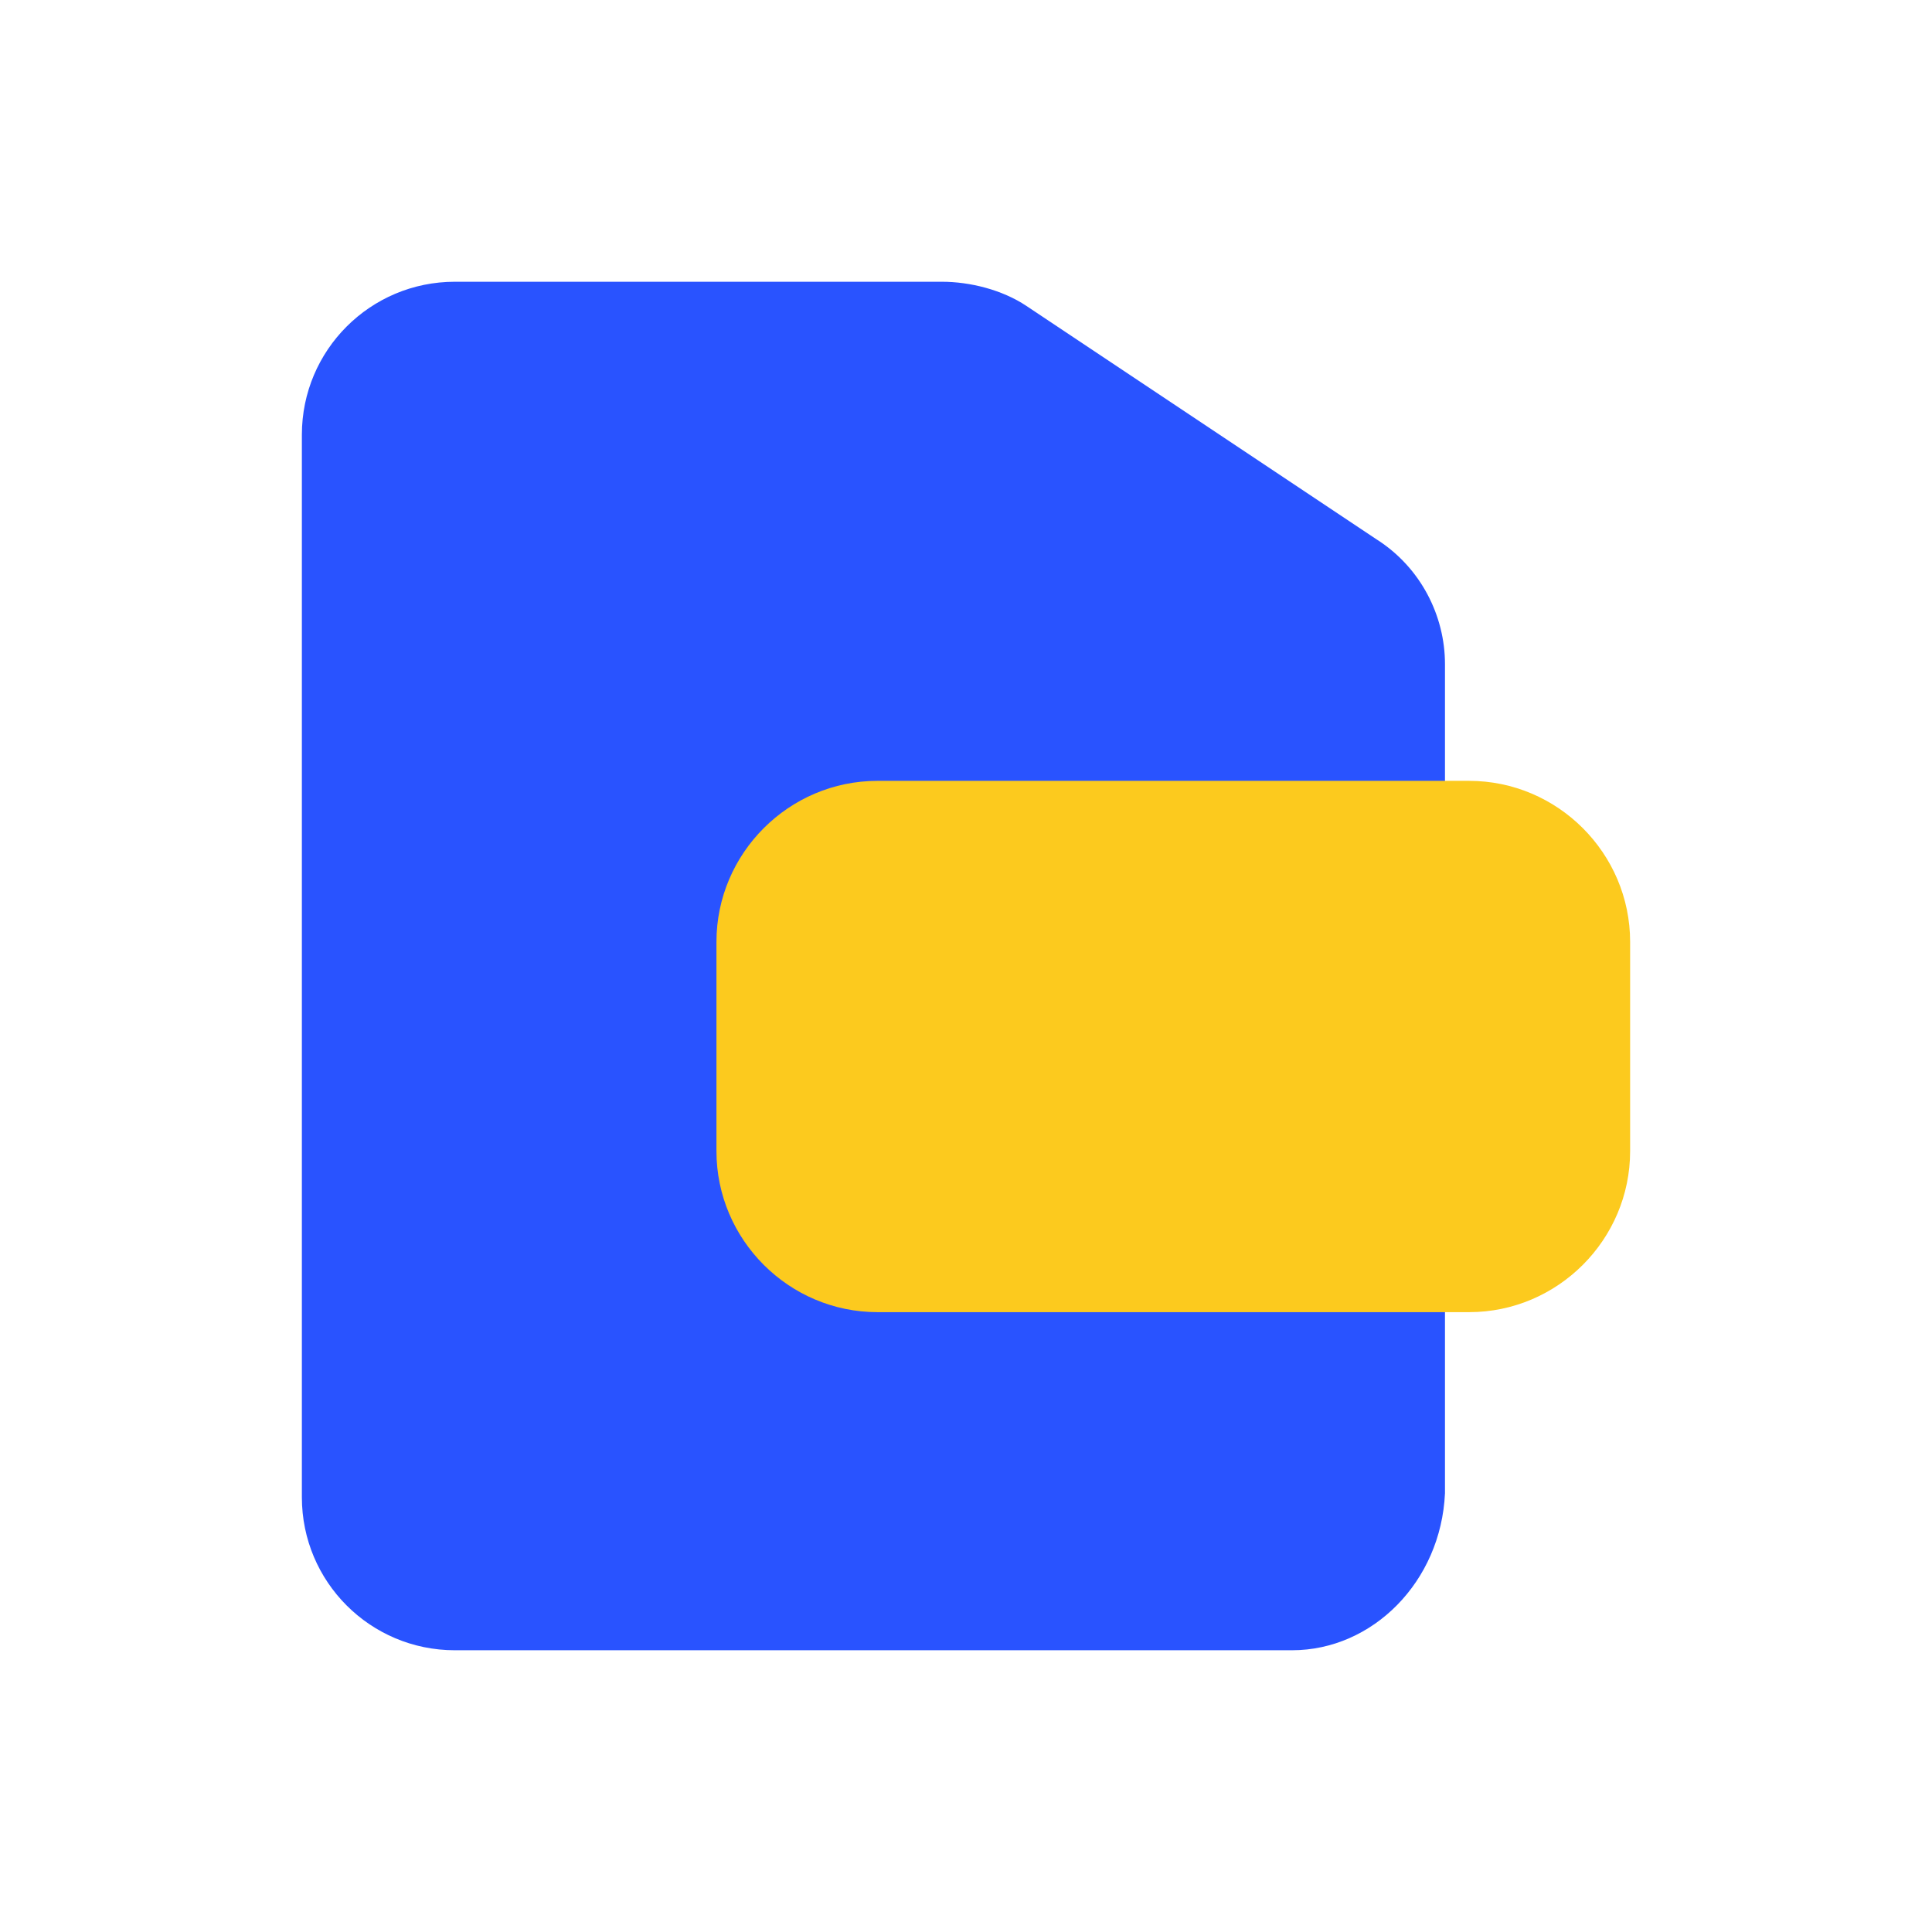
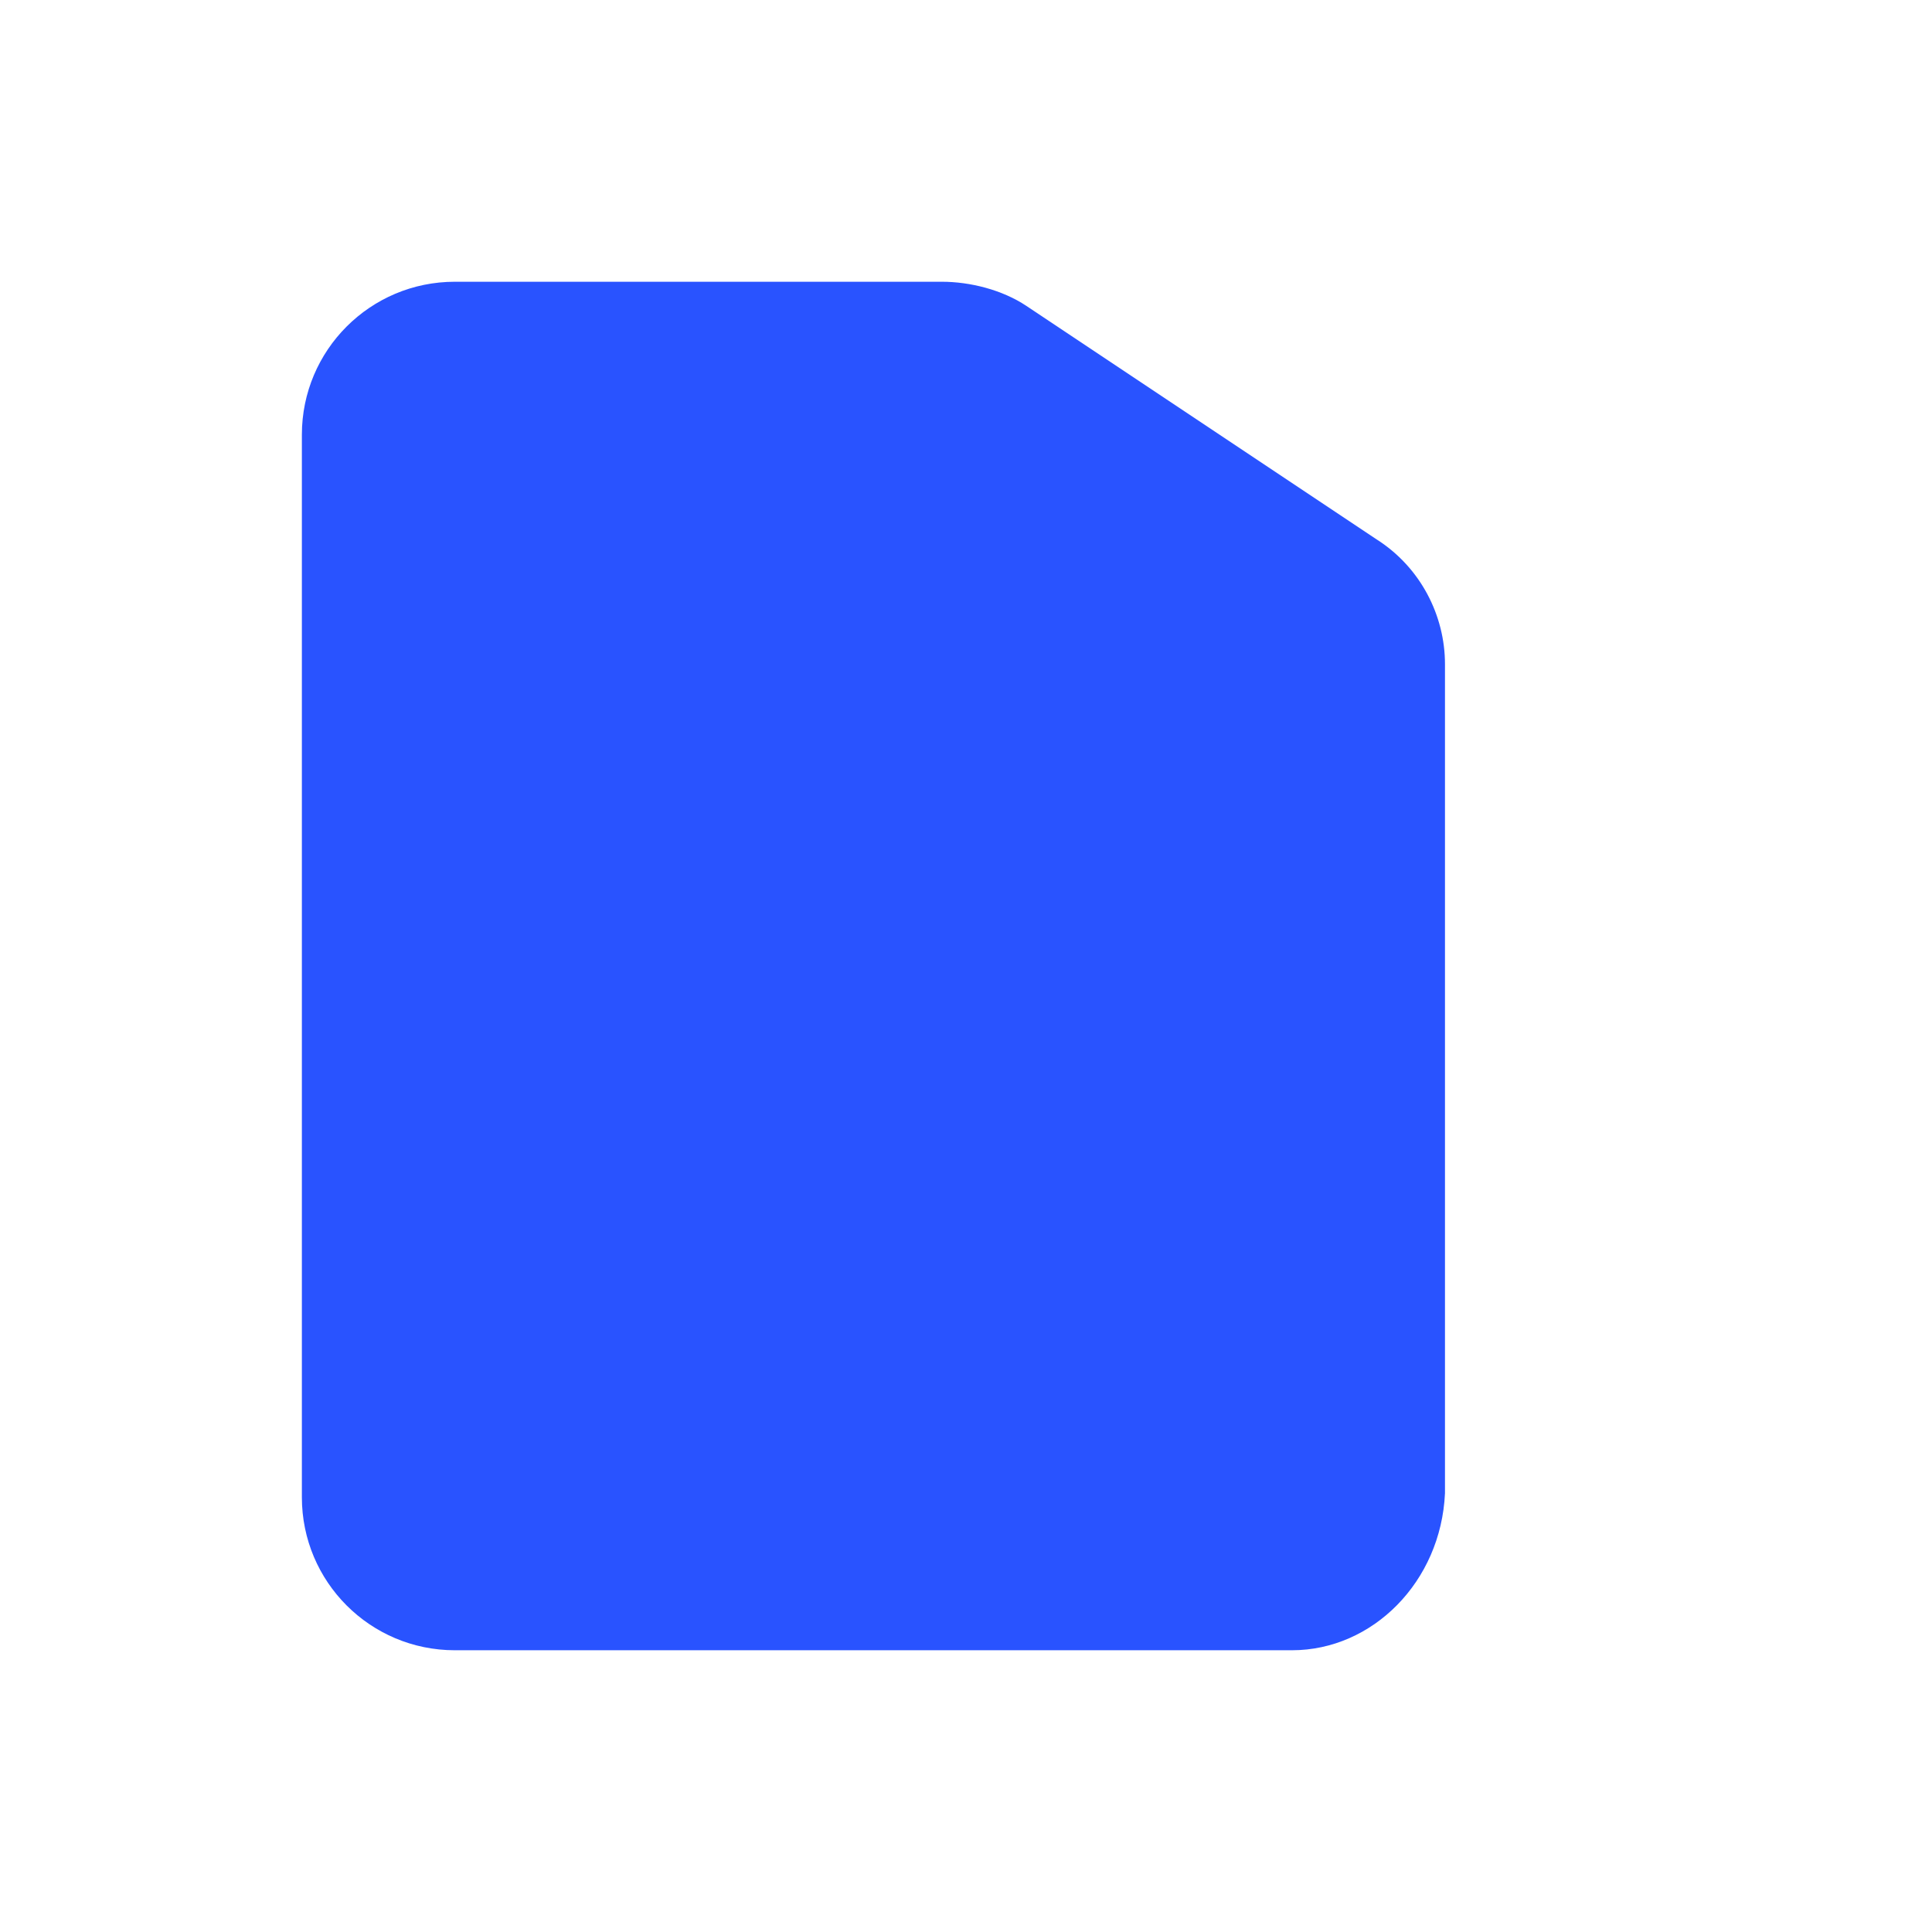
<svg xmlns="http://www.w3.org/2000/svg" t="1759322185233" class="icon" viewBox="0 0 1024 1024" version="1.1" p-id="1525" width="200" height="200">
  <path d="M684.8 874.667H241.067c-44.8 0-81.067-36.267-81.067-81.067V230.4C160 185.6 196.267 149.333 241.067 149.333H499.2c14.933 0 32 4.267 44.8 12.8l185.6 123.733c23.467 14.933 36.267 40.533 36.267 66.133v439.467c-2.133 46.933-38.4 83.2-81.067 83.2z" fill="#2953FF" p-id="1526" />
-   <path d="M778.667 695.467H465.067c-46.933 0-85.333-38.4-85.333-85.333v-110.933c0-46.933 38.4-85.333 85.333-85.333h313.6c46.933 0 85.333 38.4 85.333 85.333v110.933c0 46.933-38.4 85.333-85.333 85.333z" fill="#FCCA1E" p-id="1527" />
</svg>